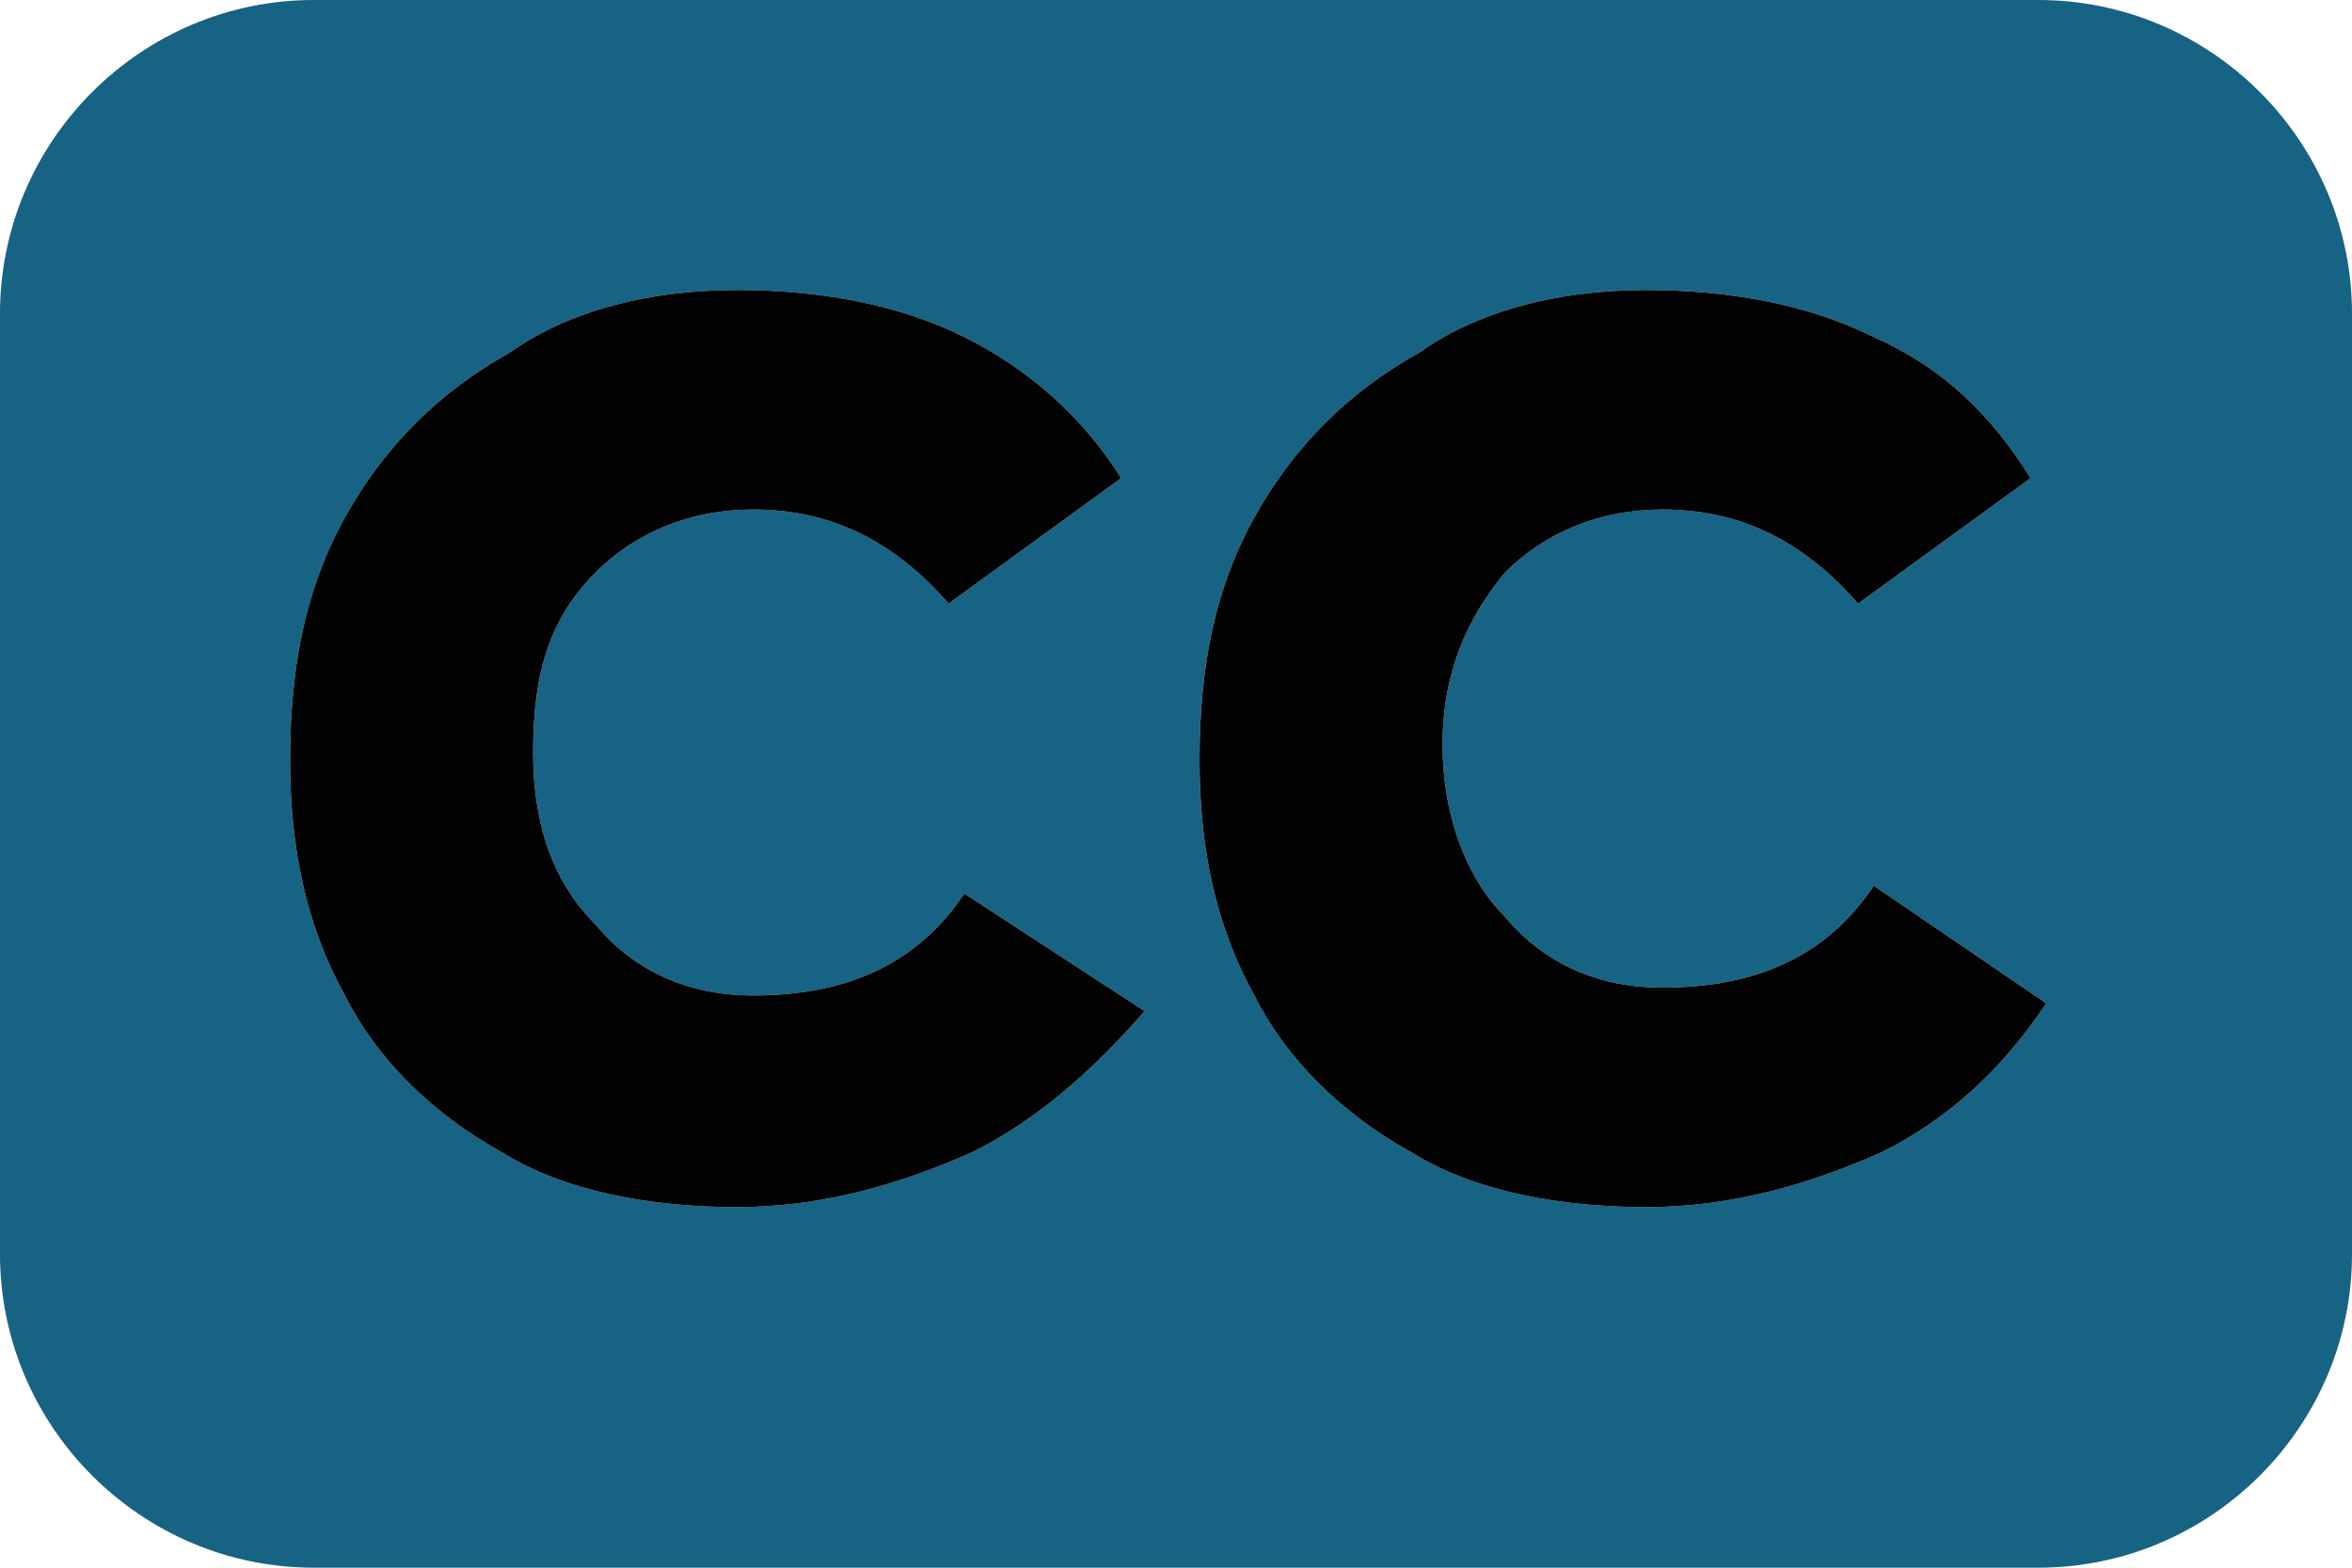
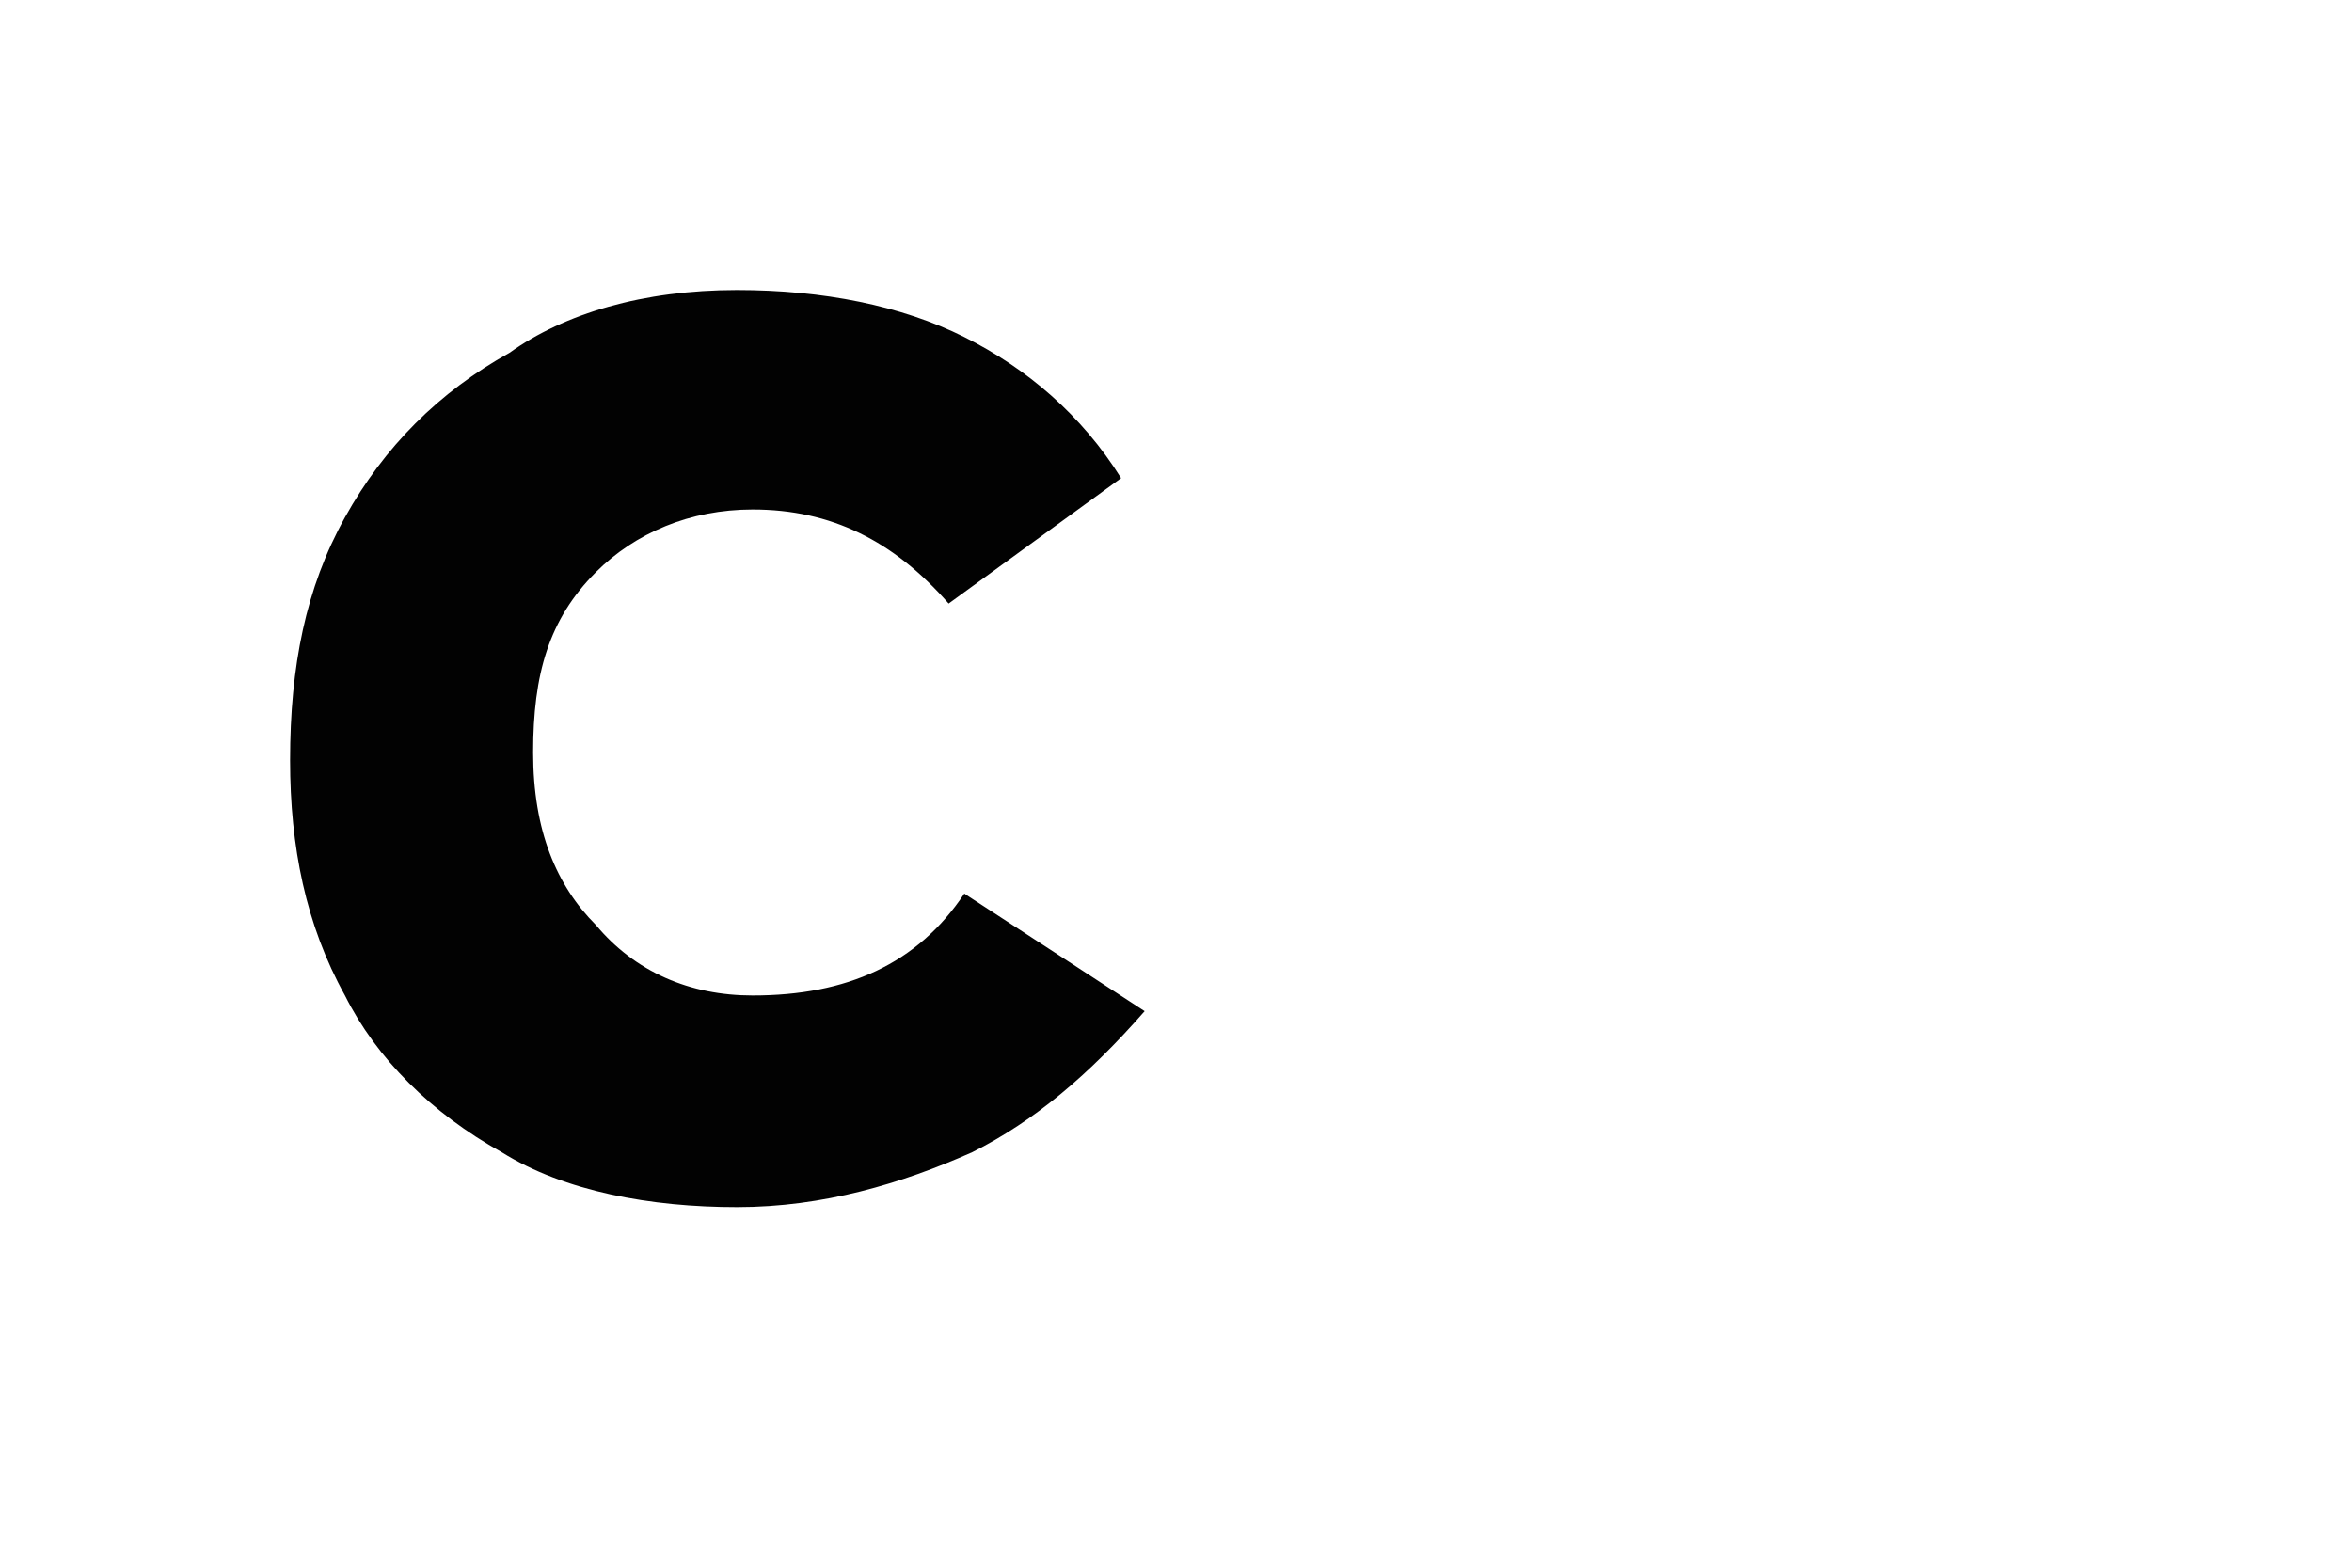
<svg xmlns="http://www.w3.org/2000/svg" version="1.1" id="Layer_1" x="0px" y="0px" viewBox="0 0 30 20" style="enable-background:new 0 0 30 20;" xml:space="preserve">
  <style type="text/css">
	.st0{fill:#176383;}
	.st1{fill:#020202;}
</style>
-   <path class="st0" d="M26,0H4C1.8,0,0,1.8,0,4v12c0,2.2,1.8,4,4,4h22c2.2,0,4-1.8,4-4V4C30,1.8,28.2,0,26,0z M7.6,11.8  c0.5,0.6,1.2,0.9,2,0.9c1.2,0,2.1-0.4,2.7-1.3l2.3,1.5c-0.7,0.8-1.4,1.4-2.2,1.8c-0.9,0.4-1.9,0.7-3,0.7c-1.1,0-2.2-0.2-3-0.7  c-0.9-0.5-1.6-1.2-2-2c-0.5-0.9-0.7-1.9-0.7-3c0-1.2,0.2-2.2,0.7-3.1C4.9,5.7,5.6,5,6.5,4.5C7.2,4,8.2,3.7,9.4,3.7  c1.1,0,2.1,0.2,2.9,0.6c0.8,0.4,1.5,1,2,1.8l-2.2,1.6c-0.7-0.8-1.5-1.2-2.5-1.2c-0.8,0-1.5,0.3-2,0.8C7,7.9,6.8,8.6,6.8,9.6  S7.1,11.3,7.6,11.8z M24,14.7c-0.9,0.4-1.9,0.7-3,0.7s-2.2-0.2-3-0.7c-0.9-0.5-1.6-1.2-2-2c-0.5-0.9-0.7-1.9-0.7-3  c0-1.2,0.2-2.2,0.7-3.1c0.5-0.9,1.2-1.6,2.1-2.1C18.8,4,19.8,3.7,21,3.7c1.1,0,2.1,0.2,2.9,0.6c0.9,0.4,1.5,1,2,1.8l-2.2,1.6  c-0.7-0.8-1.5-1.2-2.5-1.2c-0.8,0-1.5,0.3-2,0.8c-0.5,0.6-0.8,1.3-0.8,2.2s0.3,1.7,0.8,2.2c0.5,0.6,1.2,0.9,2,0.9  c1.2,0,2.1-0.4,2.7-1.3l2.2,1.5C25.5,13.7,24.8,14.3,24,14.7z" />
-   <path class="st1" d="M18,14.7c0.8,0.5,1.9,0.7,3,0.7s2.1-0.3,3-0.7c0.8-0.4,1.5-1,2.1-1.9l-2.2-1.5c-0.6,0.9-1.5,1.3-2.7,1.3  c-0.8,0-1.5-0.3-2-0.9c-0.5-0.5-0.8-1.3-0.8-2.2s0.3-1.6,0.8-2.2c0.5-0.5,1.2-0.8,2-0.8c1,0,1.8,0.4,2.5,1.2l2.2-1.6  c-0.5-0.8-1.1-1.4-2-1.8c-0.8-0.4-1.8-0.6-2.9-0.6c-1.2,0-2.2,0.3-2.9,0.8C17.2,5,16.5,5.7,16,6.6c-0.5,0.9-0.7,1.9-0.7,3.1  c0,1.1,0.2,2.1,0.7,3C16.4,13.5,17.1,14.2,18,14.7z" />
  <path class="st1" d="M6.4,14.7c0.8,0.5,1.9,0.7,3,0.7c1.1,0,2.1-0.3,3-0.7c0.8-0.4,1.5-1,2.2-1.8l-2.3-1.5c-0.6,0.9-1.5,1.3-2.7,1.3  c-0.8,0-1.5-0.3-2-0.9c-0.5-0.5-0.8-1.2-0.8-2.2S7,7.9,7.6,7.3c0.5-0.5,1.2-0.8,2-0.8c1,0,1.8,0.4,2.5,1.2l2.2-1.6  c-0.5-0.8-1.2-1.4-2-1.8c-0.8-0.4-1.8-0.6-2.9-0.6C8.2,3.7,7.2,4,6.5,4.5C5.6,5,4.9,5.7,4.4,6.6C3.9,7.5,3.7,8.5,3.7,9.7  c0,1.1,0.2,2.1,0.7,3C4.8,13.5,5.5,14.2,6.4,14.7z" />
</svg>